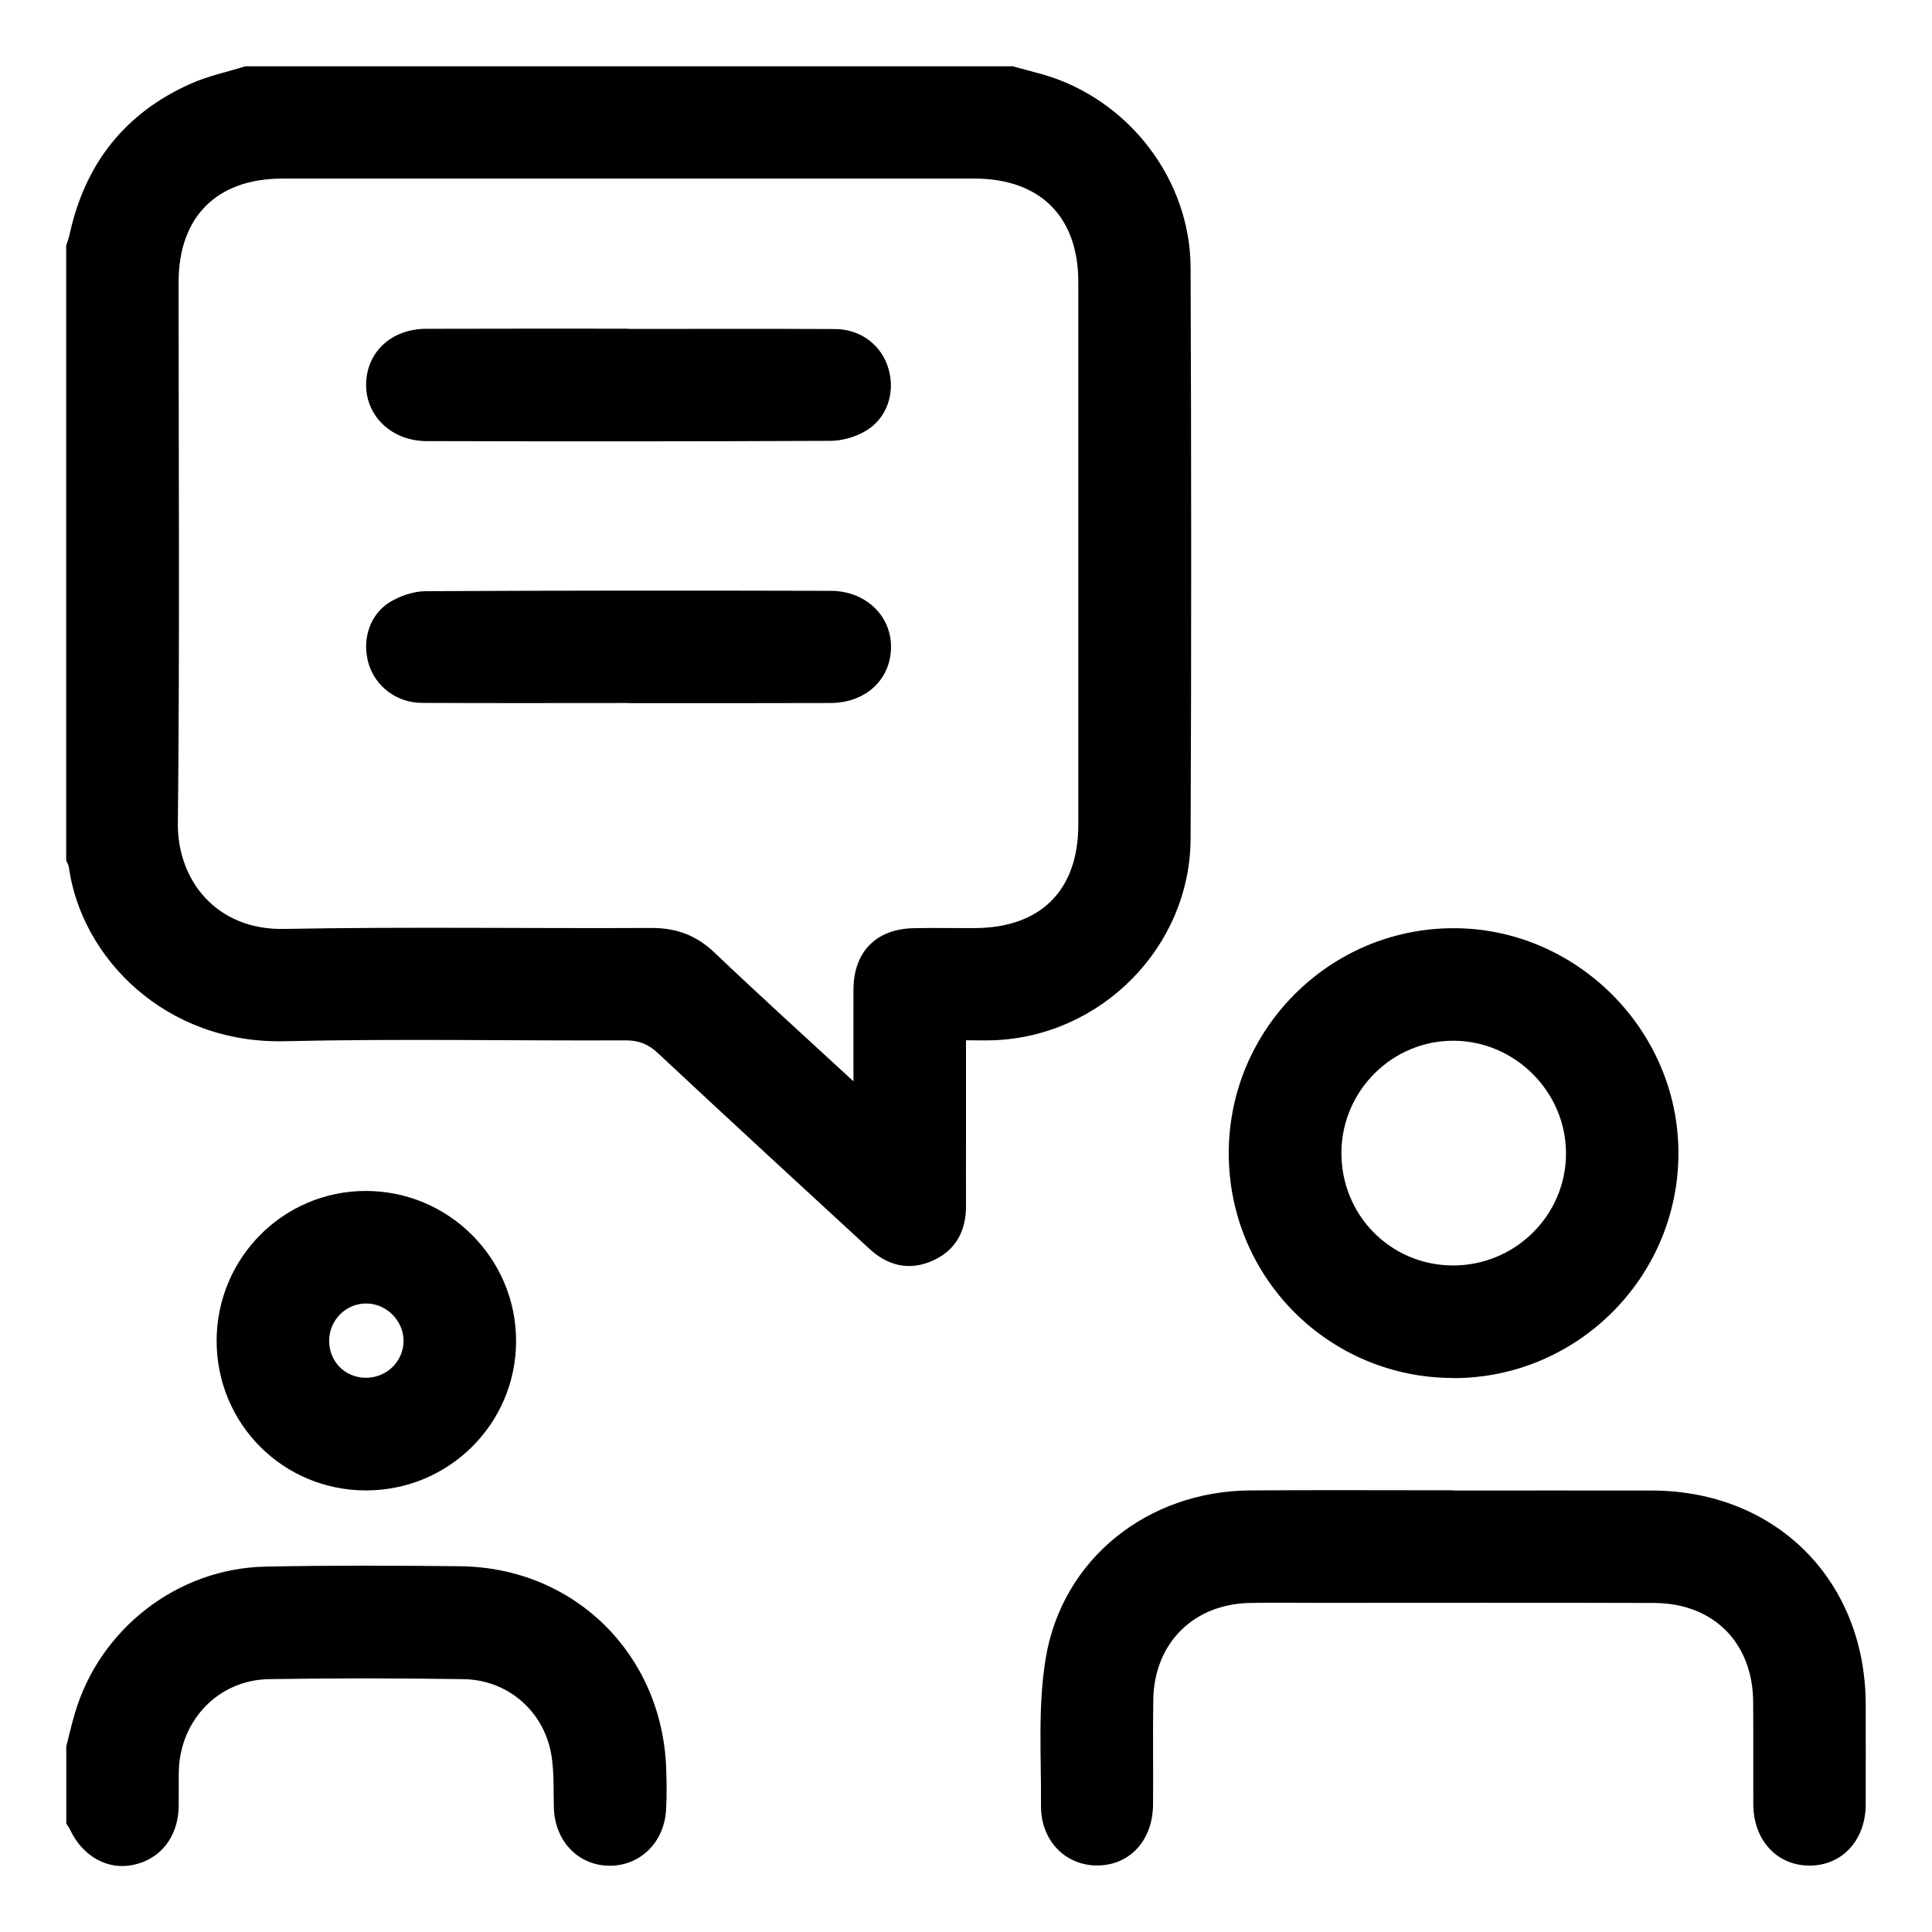
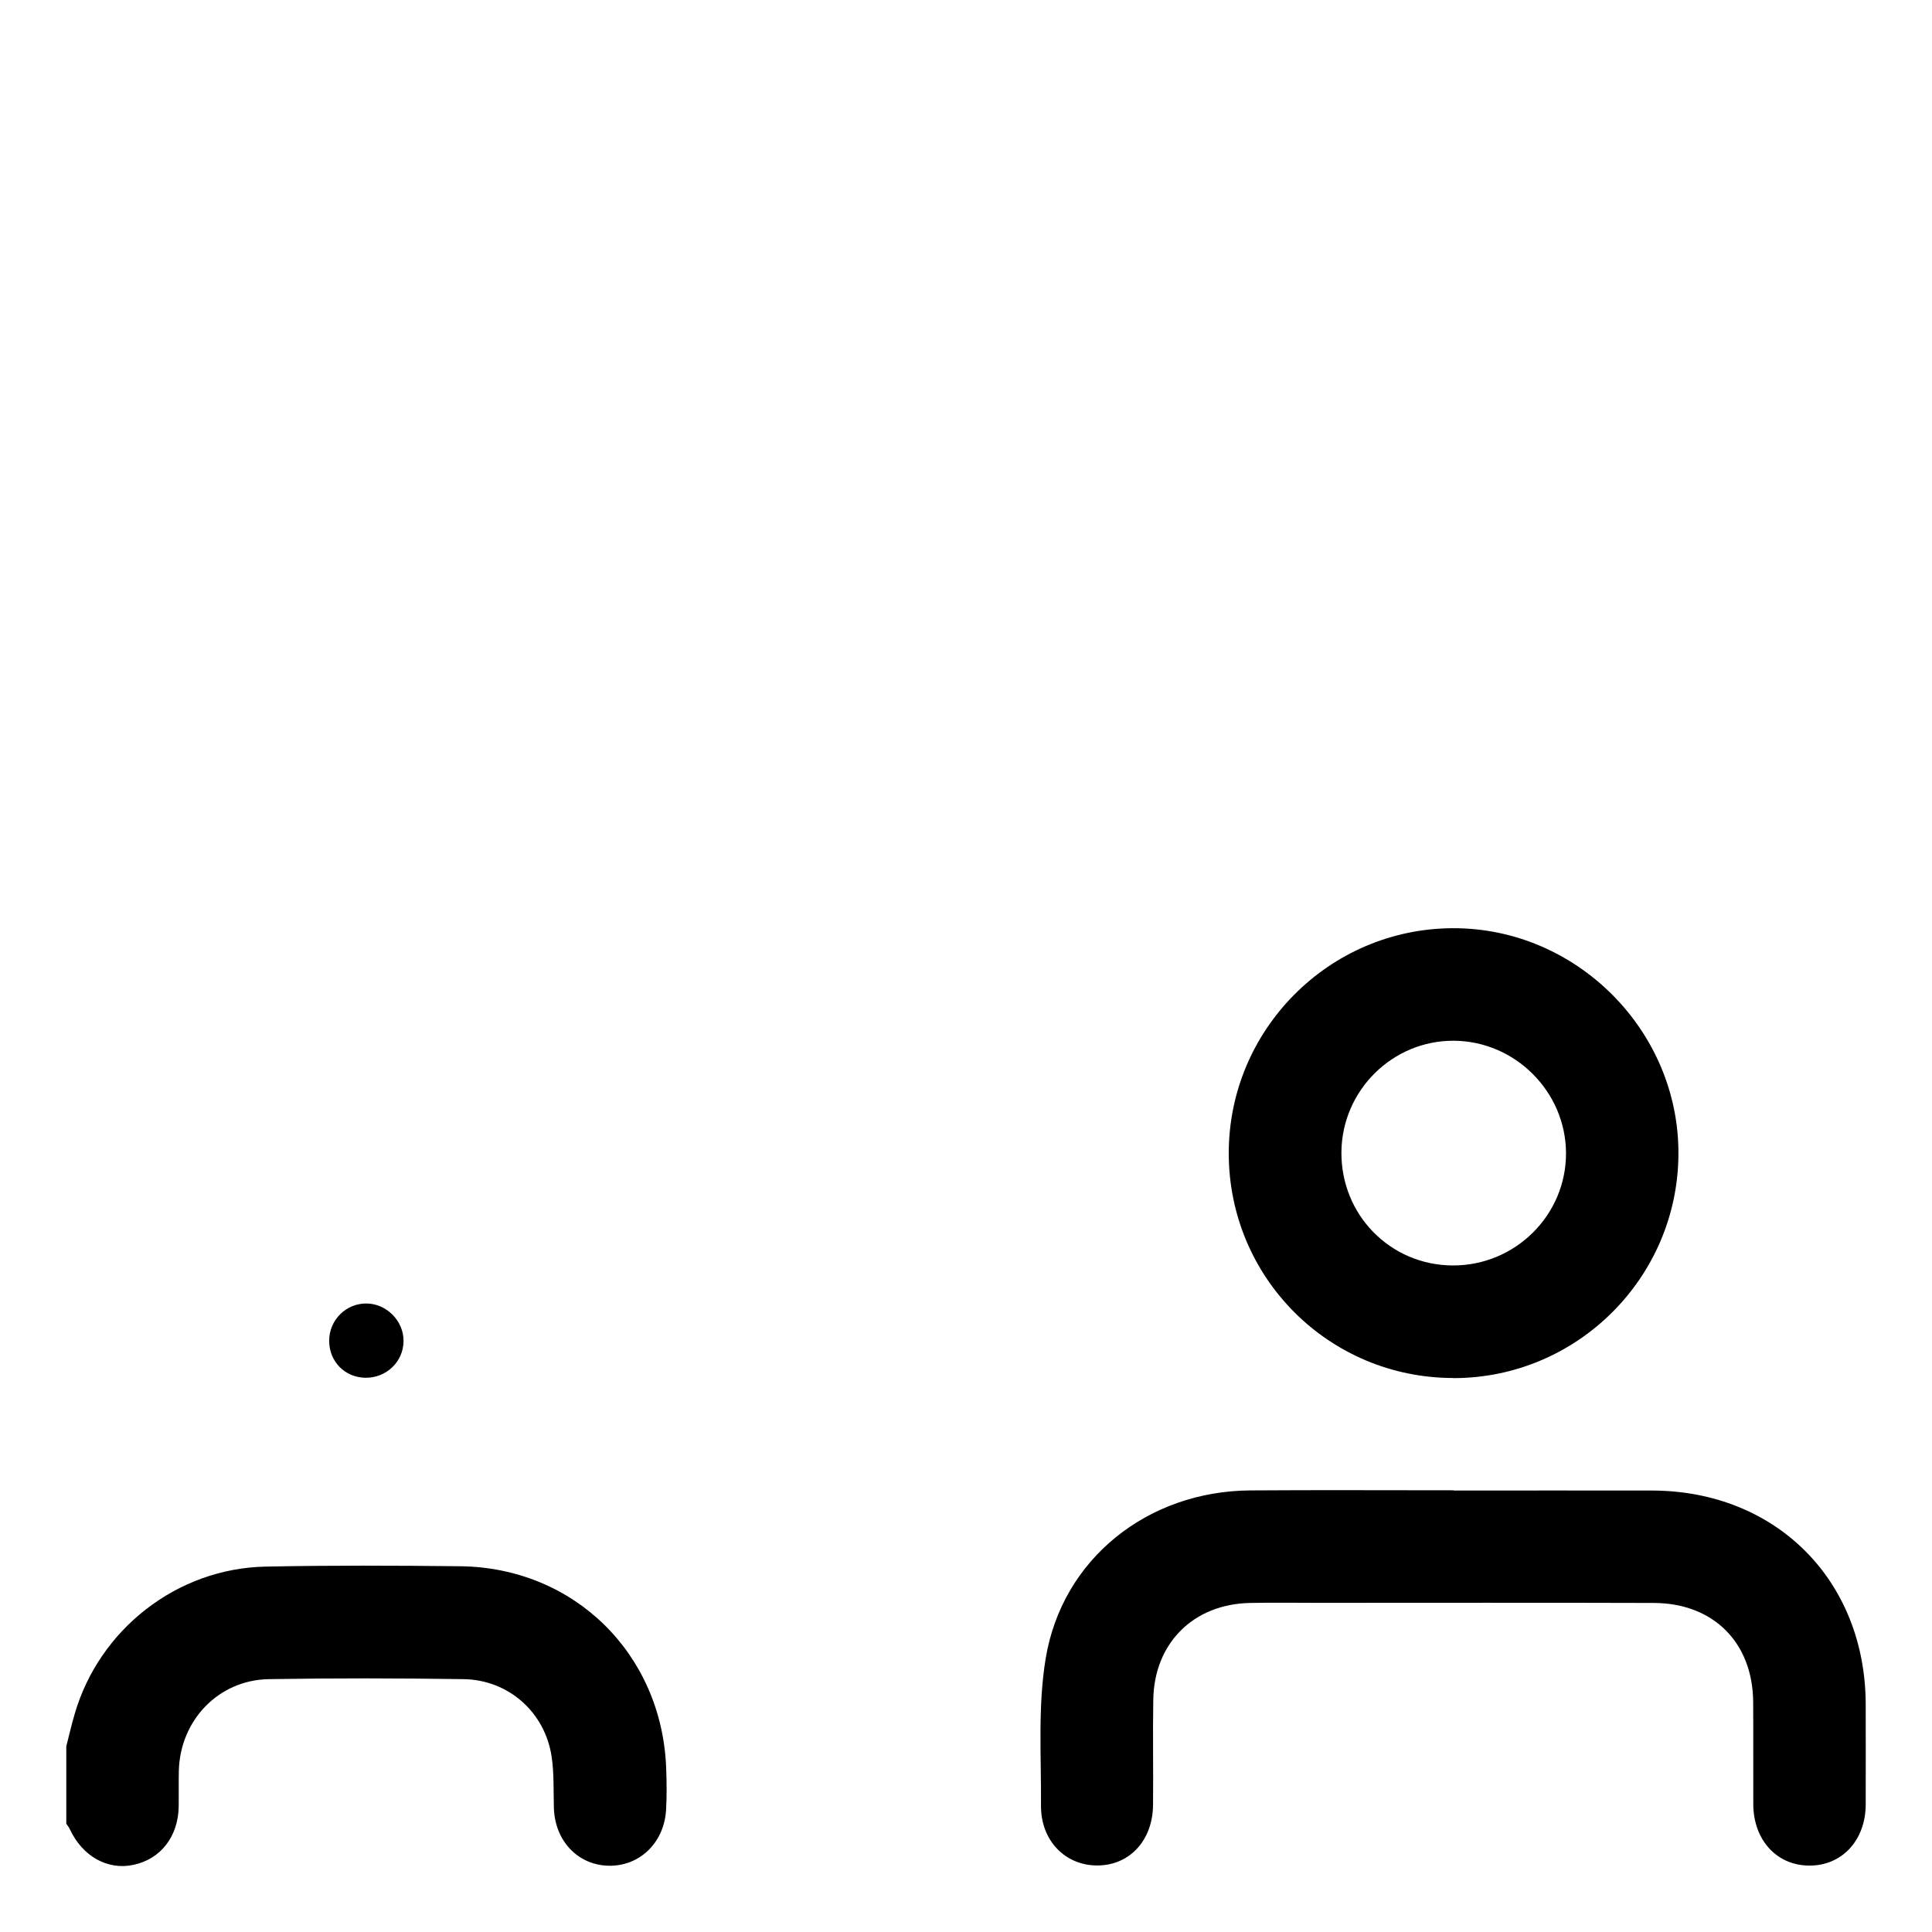
<svg xmlns="http://www.w3.org/2000/svg" id="Layer_1" data-name="Layer 1" viewBox="0 0 16 16">
  <defs>
    <style>
      .cls-1 {
        fill: #000;
        stroke-width: 0px;
      }
    </style>
  </defs>
-   <path class="cls-1" d="M8.378.547c.088.024.176.046.264.071.703.205,1.216.866,1.218,1.6.006,1.576.007,3.152-0,4.728-.004.895-.738,1.636-1.631,1.669-.071.003-.143 0-.229 0,0,.293,0,.569,0,.844,0,.175-.001.349 0.0.524.002.209-.084.371-.275.457-.191.086-.37.045-.524-.097-.585-.539-1.17-1.077-1.751-1.62-.08-.075-.159-.108-.27-.107-.941.004-1.882-.015-2.822.007-.988.023-1.685-.691-1.788-1.443-.003-.018-.014-.036-.022-.053,0-1.698,0-3.396,0-5.094.01-.031.022-.062.029-.094.127-.583.458-1.004,1.003-1.246.143-.064.301-.097.452-.144,2.115,0,4.23,0,6.345,0ZM7.068,8.953c0-.279-.001-.52 0-.76.002-.31.187-.499.496-.506.17-.004.339-0.0.509-.001.545-.002.857-.312.857-.856 0-1.499 0-2.998,0-4.496-0-.54-.317-.855-.86-.855-1.911-0-3.821-0-5.732,0-.542,0-.858.315-.859.857-0,1.494.01,2.988-.006,4.482-.005.47.318.886.879.875,1.013-.019,2.027-.003,3.04-.008.207-.001.373.059.524.203.369.351.746.693,1.151,1.066Z" />
  <path class="cls-1" d="M.549,14.462c.023-.089.043-.178.069-.266.203-.702.847-1.207,1.58-1.222.538-.011,1.076-.009,1.614-.003.943.011,1.669.725,1.705,1.671.004.116.006.233-.001.349-.017.274-.224.469-.483.46-.252-.009-.438-.209-.446-.479-.004-.14.002-.282-.018-.42-.053-.369-.355-.64-.729-.646-.538-.008-1.076-.009-1.614 0-.417.007-.735.341-.745.76-.002.097 0.0.194-.001.291-.003.251-.148.439-.375.487-.214.046-.422-.071-.526-.294-.008-.017-.02-.032-.03-.047,0-.213,0-.427,0-.64Z" />
  <path class="cls-1" d="M12.039,12.344c.548,0,1.096-.001,1.644 0,1.027.003,1.767.745,1.768,1.774 0.0.276.001.553-0.0.829-.002.295-.198.505-.468.503-.269-.001-.462-.212-.463-.508-.001-.281.001-.563-.001-.844-.002-.492-.327-.821-.821-.823-.931-.003-1.862-.001-2.793-.001-.184,0-.369-.003-.553.001-.468.009-.793.332-.801.8-.005.291.001.582-.002.873-.003.291-.19.496-.453.501-.269.005-.477-.202-.475-.496.003-.407-.027-.821.039-1.219.137-.826.846-1.385,1.693-1.391.562-.004,1.125-.001,1.687-.001Z" />
  <path class="cls-1" d="M12.035,11.412c-1.029-.001-1.857-.829-1.859-1.858-.002-1.025.83-1.863,1.854-1.867,1.023-.005,1.875.846,1.87,1.87-.004,1.025-.841,1.857-1.865,1.856ZM12.031,10.48c.517.002.94-.417.938-.931-.002-.507-.42-.926-.927-.93-.508-.004-.927.409-.933.92-.005.521.404.939.923.941Z" />
-   <path class="cls-1" d="M3.031,12.343c-.686-0-1.236-.55-1.237-1.237-.001-.685.55-1.242,1.233-1.243.688-.002,1.249.559,1.247,1.246-.002.683-.557,1.234-1.243,1.234ZM3.025,11.41c.175.003.317-.134.317-.306,0-.164-.138-.305-.302-.309-.172-.004-.314.135-.314.309,0,.171.129.303.299.306Z" />
-   <path class="cls-1" d="M5.201,2.724c.572,0,1.143-.002,1.715.001.216.001.388.137.443.332.057.2-.015.413-.197.516-.084.048-.191.078-.288.078-1.114.005-2.228.005-3.342.002-.291-.001-.505-.21-.5-.474.005-.264.209-.455.498-.456.557-.002,1.114-.001,1.671-.001v.001Z" />
-   <path class="cls-1" d="M5.208,5.822c-.572,0-1.143.002-1.715-.001-.208-.001-.381-.135-.439-.32-.059-.192.002-.407.172-.513.086-.053.198-.091.298-.092,1.119-.006,2.238-.006,3.357-.003.291.001.505.211.498.475-.006.263-.212.453-.501.454-.557.002-1.114.001-1.671.001v-.001Z" />
+   <path class="cls-1" d="M3.031,12.343ZM3.025,11.41c.175.003.317-.134.317-.306,0-.164-.138-.305-.302-.309-.172-.004-.314.135-.314.309,0,.171.129.303.299.306Z" />
</svg>